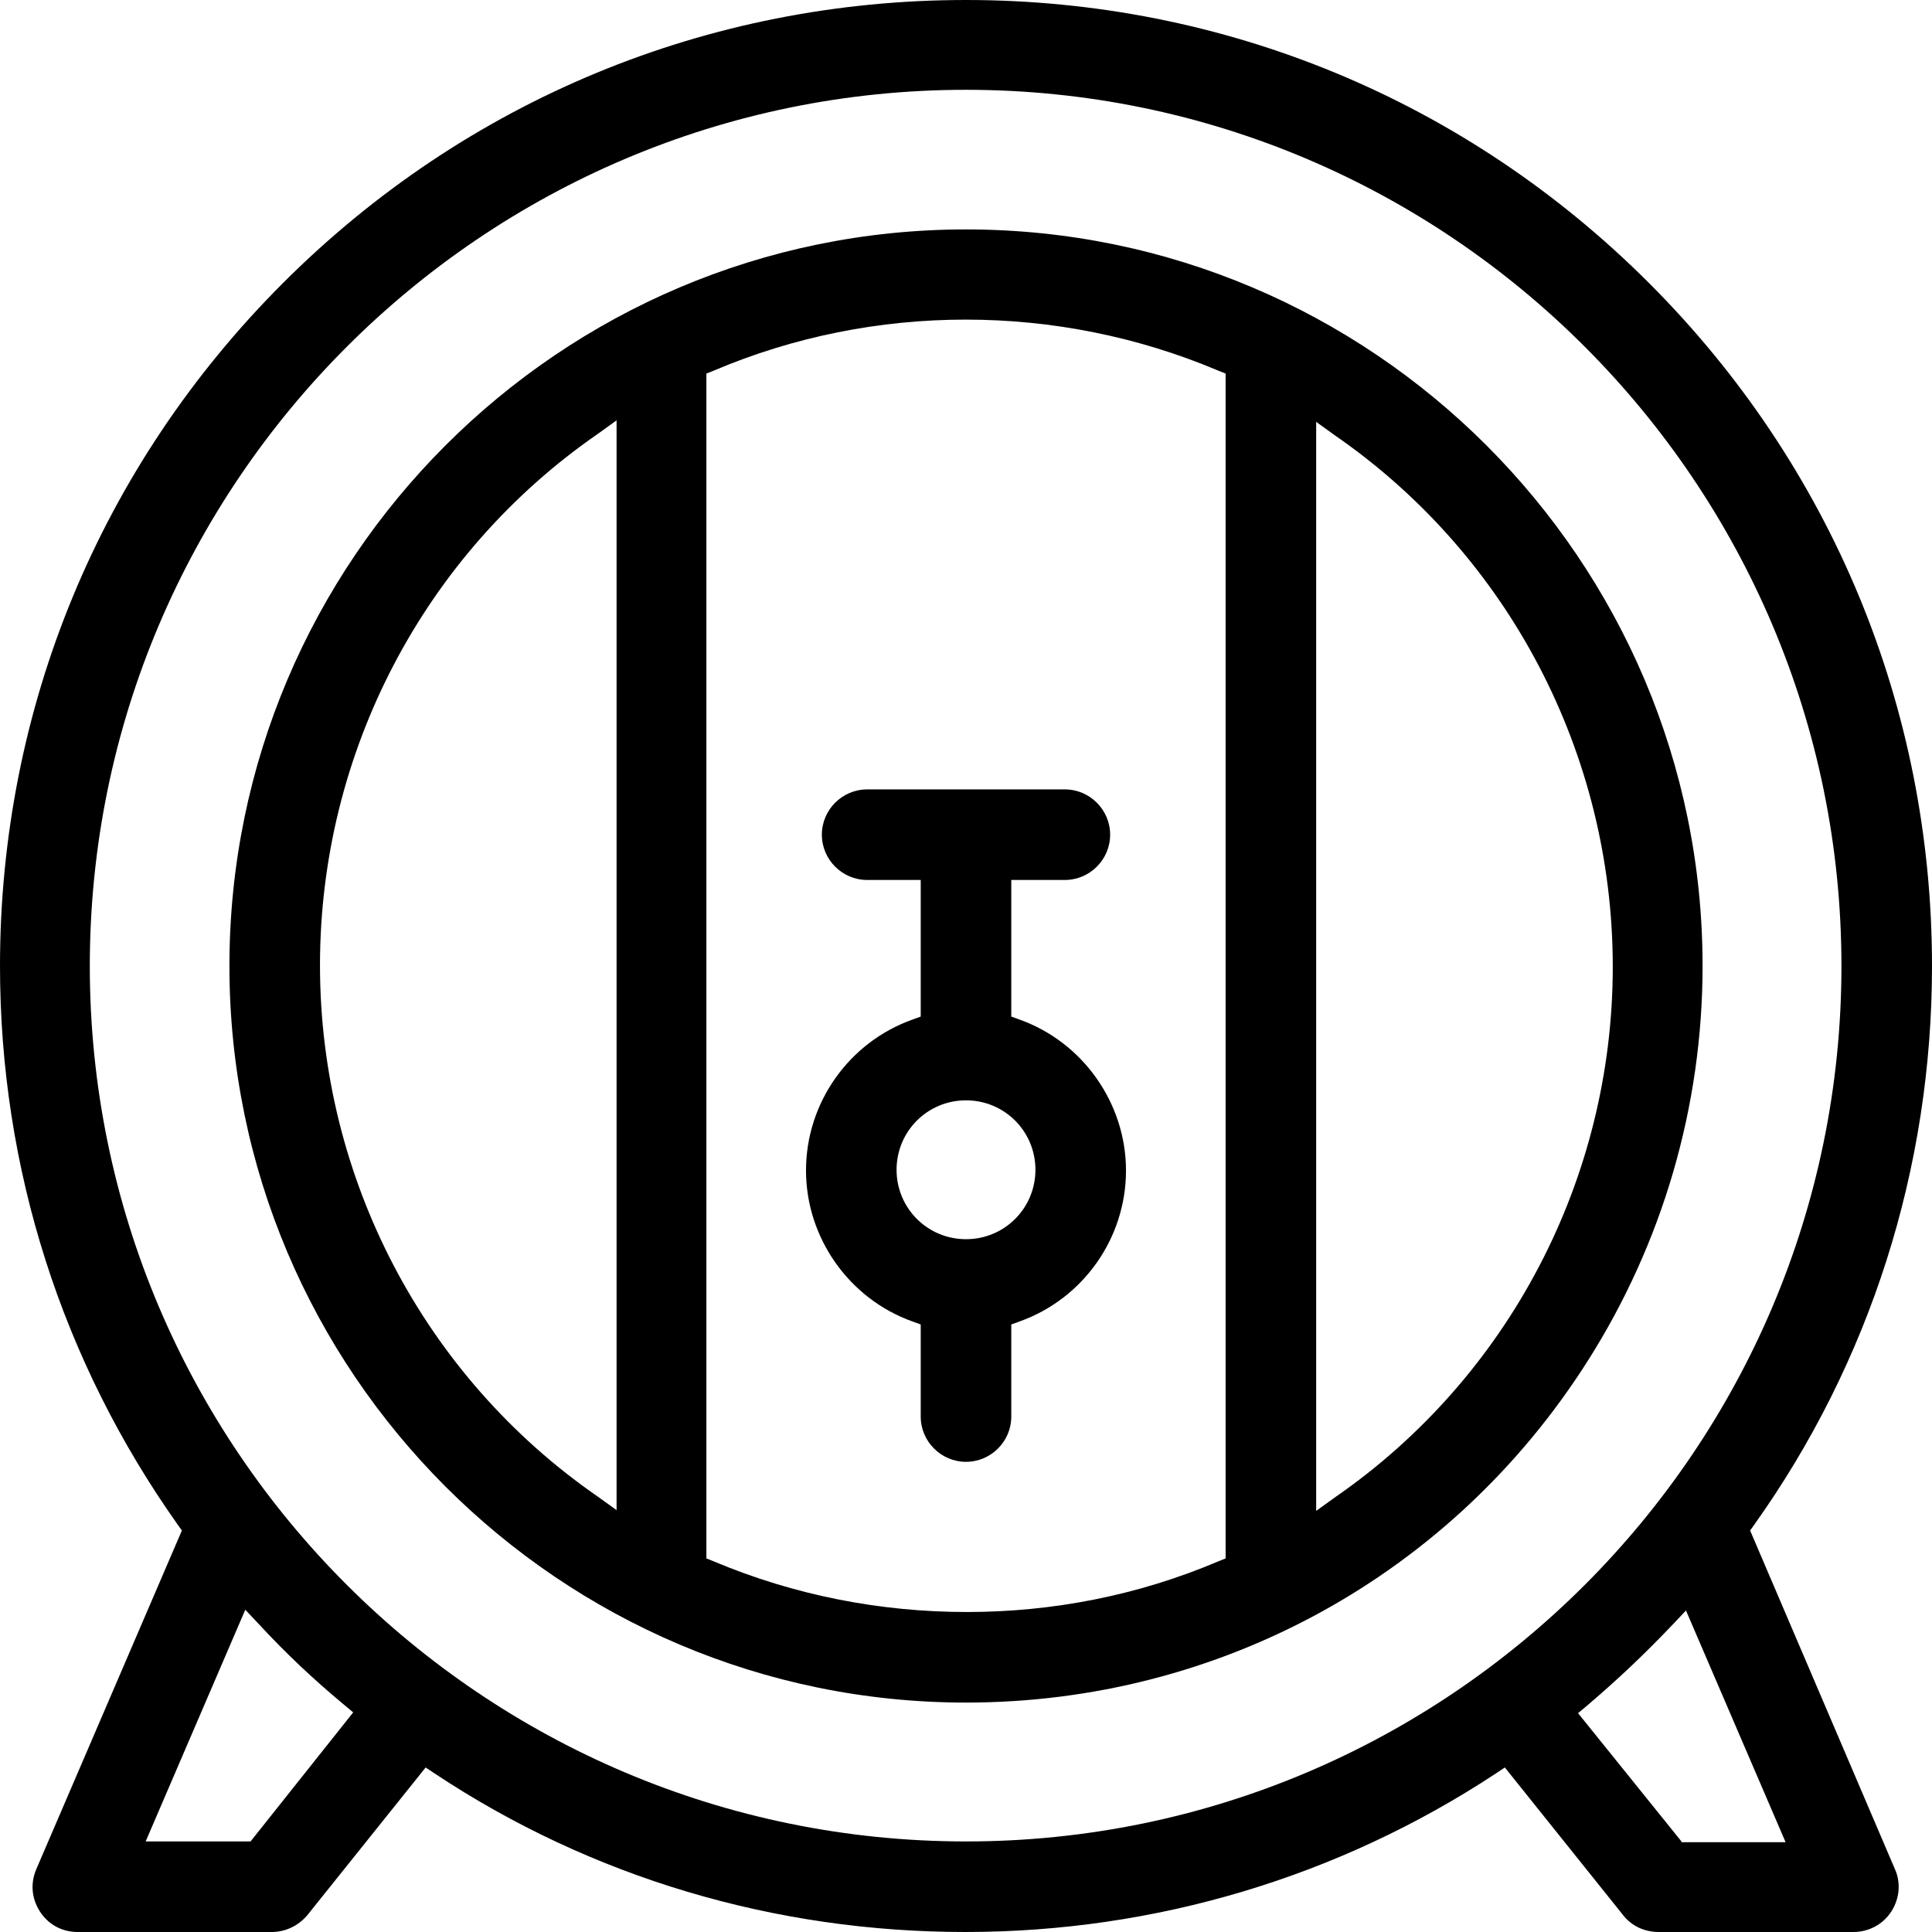
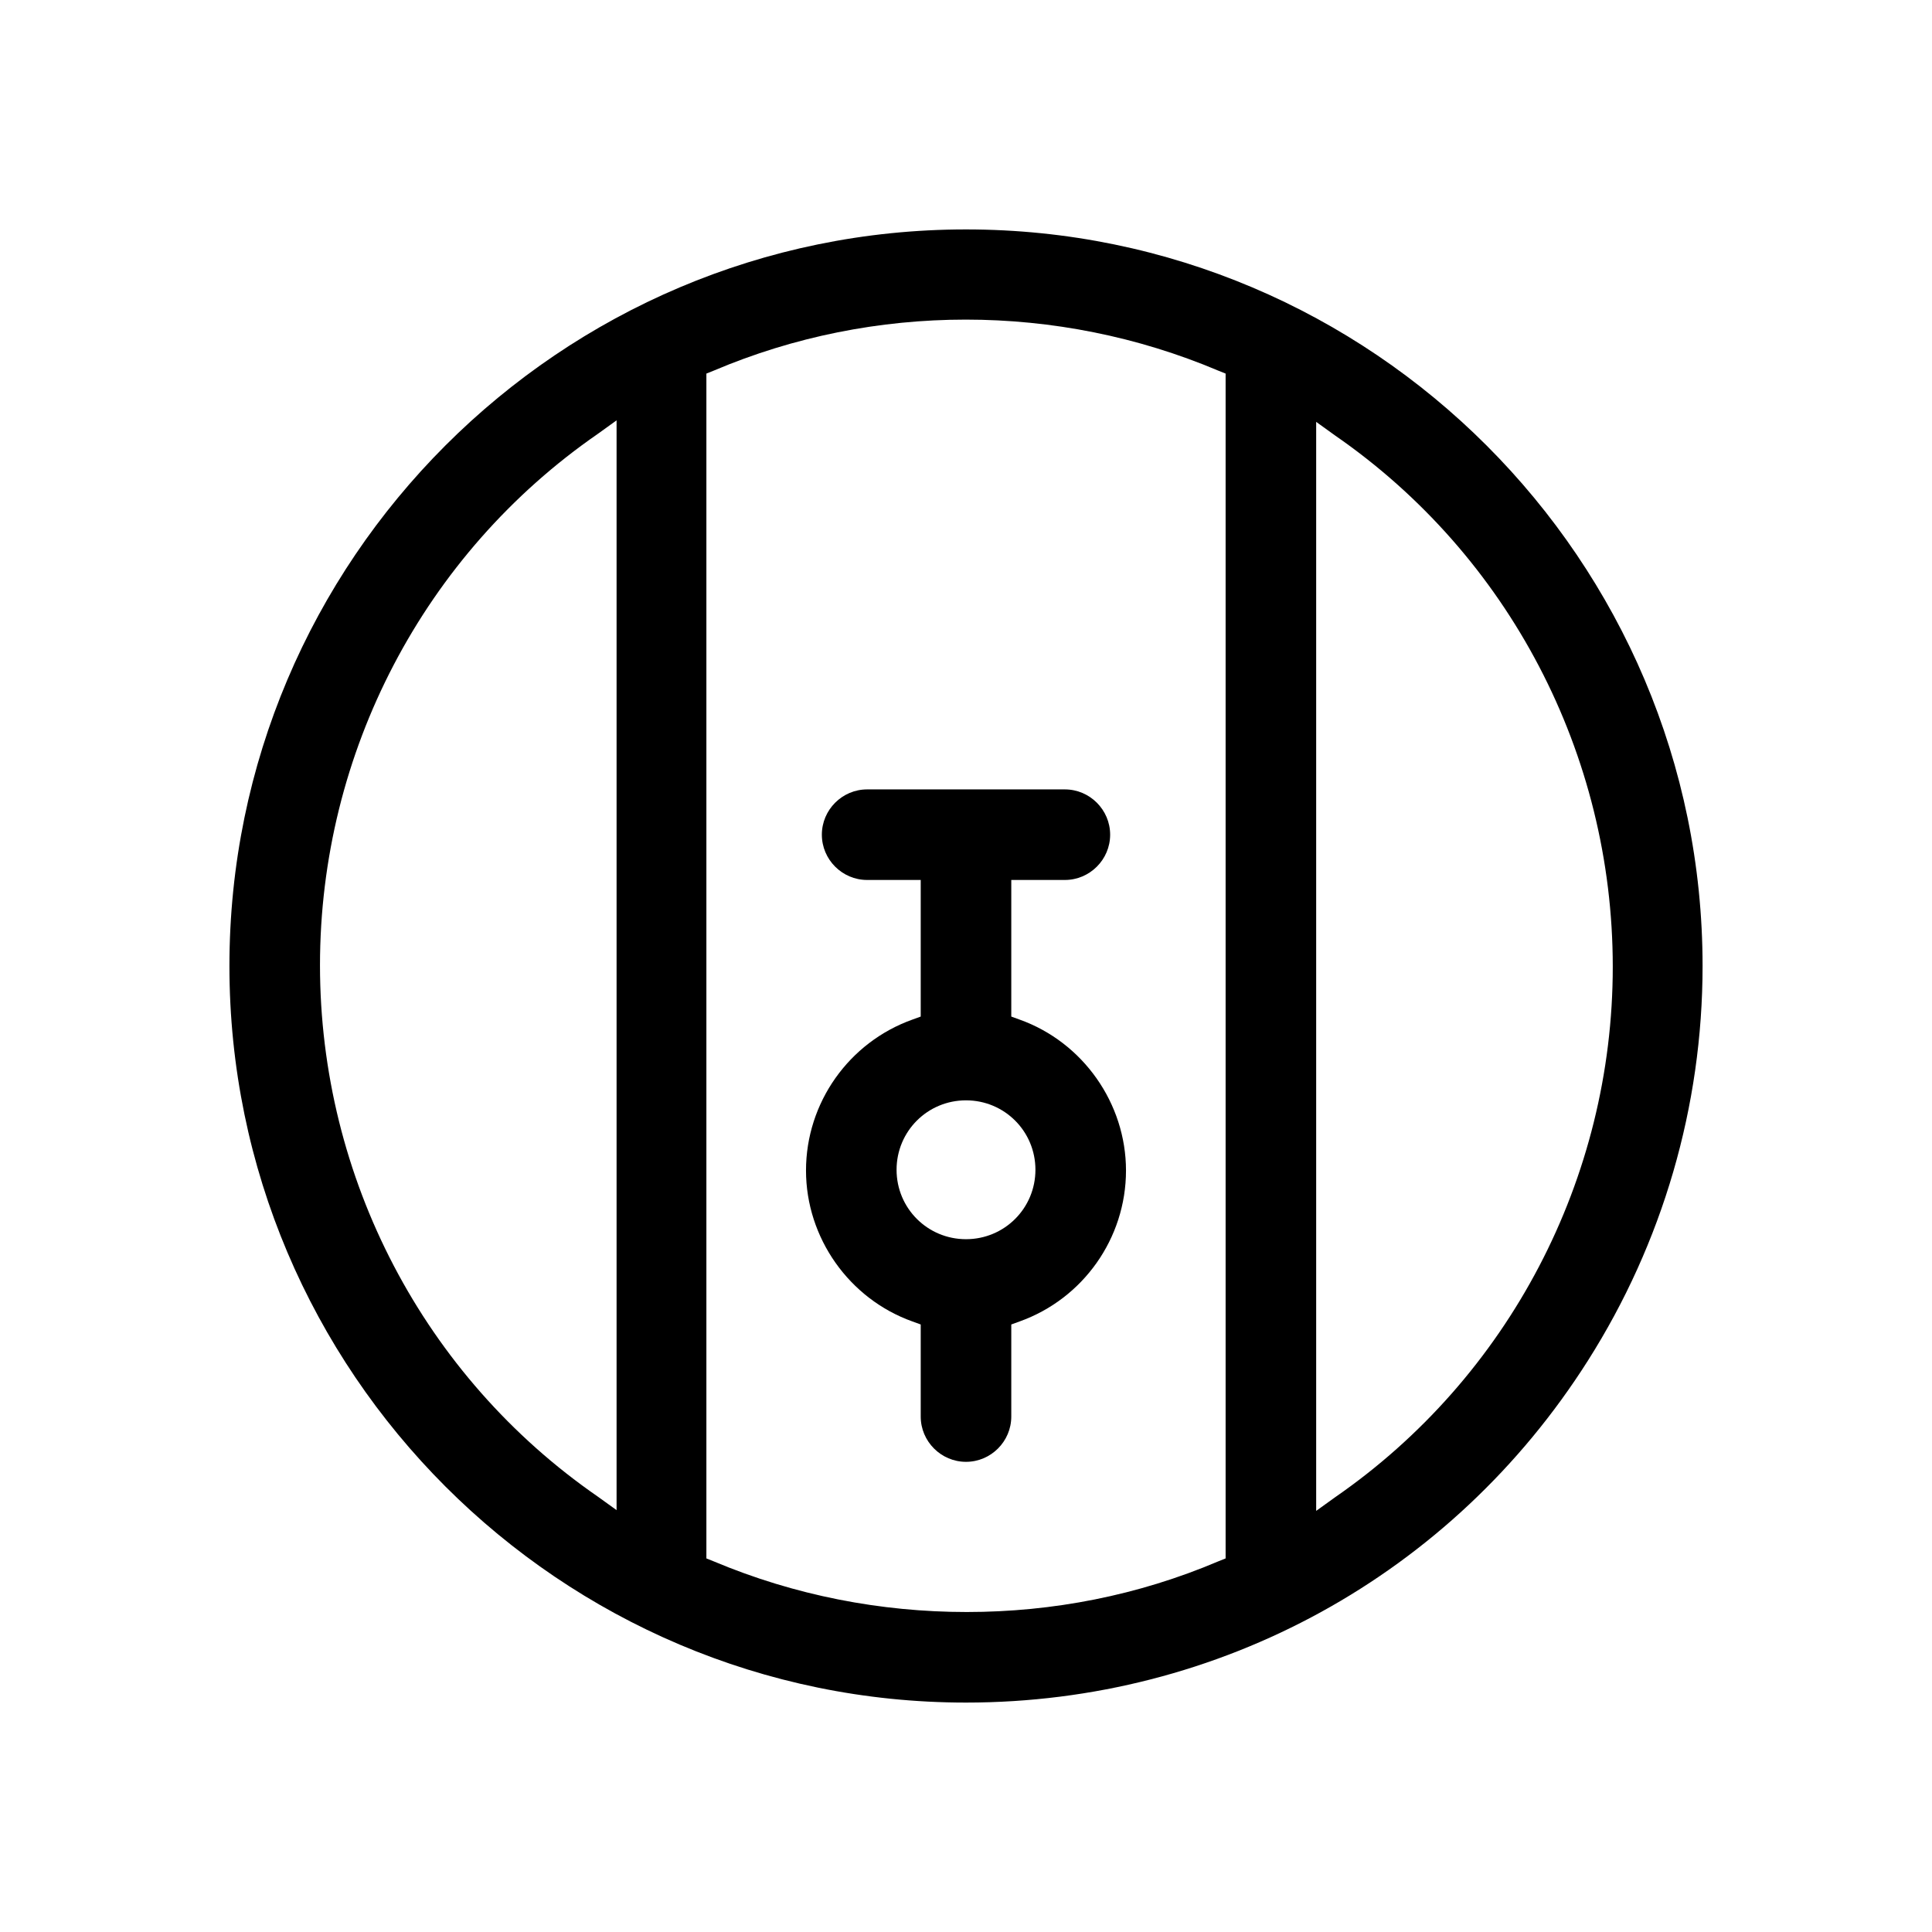
<svg xmlns="http://www.w3.org/2000/svg" version="1.1" id="Livello_1" x="0px" y="0px" viewBox="0 0 256 256" style="enable-background:new 0 0 256 256;" xml:space="preserve">
  <path d="M128,30.4c-53.8,0-97.6,43.8-97.6,97.6c0,53.8,43.8,97.6,97.6,97.6c33.6,0,64.4-16.9,82.4-45.3  c9.9-15.6,15.2-33.7,15.2-52.3C225.6,74.2,181.8,30.4,128,30.4z M81.7,200.1l-2.5-1.8c-23-15.9-36.8-42.2-36.8-70.4  c0-28.2,13.8-54.5,36.8-70.4l2.5-1.8V200.1z M162.4,206.5l-1,0.4c-10.6,4.5-21.9,6.7-33.3,6.7c-11.4,0-22.8-2.2-33.5-6.7l-1-0.4  v-157l1-0.4c21.2-9,45.5-9,66.8,0l1,0.4V206.5z M176.9,198.4l-2.5,1.8V55.9l2.5,1.8c23,15.9,36.8,42.2,36.8,70.4  C213.7,156.2,199.9,182.5,176.9,198.4z" />
  <path d="M108.9,110.6c0,3.3,2.7,6,6,6h7.1v18.1l-1.1,0.4c-8.4,3-14.1,11-14.1,20c0,8.9,5.7,17,14.1,20l1.1,0.4v12.2c0,3.3,2.7,6,6,6  s6-2.7,6-6v-12.2l1.1-0.4c8.4-3,14.1-11,14.1-20c0-8.9-5.7-17-14.1-20l-1.1-0.4v-18.1h7.1c3.3,0,6-2.7,6-6c0-3.3-2.7-6-6-6h-26.2  C111.6,104.6,108.9,107.3,108.9,110.6z M137.2,155c0,5.1-4.1,9.2-9.2,9.2c-5.1,0-9.2-4.1-9.2-9.2c0-5.1,4.1-9.2,9.2-9.2  C133.1,145.8,137.2,149.9,137.2,155z" />
-   <path d="M231.9,202.8l0.5-0.7c15.4-21.6,23.6-47.3,23.6-74.1c0-34.2-13.3-66.3-37.5-90.5C194.3,13.3,162.2,0,128,0  C93.8,0,61.7,13.3,37.5,37.5C13.3,61.7,0,93.8,0,128c0,26.8,8.2,52.4,23.6,74.1l0.5,0.7L4.8,247.7c-0.8,1.9-0.6,3.9,0.5,5.6  c1.1,1.7,2.9,2.7,5,2.7H36c1.8,0,3.5-0.8,4.7-2.2l15.7-19.6l1.2,0.8c20.8,13.8,45.1,21,70.3,21c25.2,0,49.5-7.3,70.3-21l1.2-0.8  l15.7,19.6c1.1,1.4,2.8,2.2,4.7,2.2h25.8c2,0,3.9-1,5-2.7c1.1-1.7,1.3-3.8,0.5-5.6L231.9,202.8z M33.2,244H19.3l13.2-30.7l1.7,1.8  c3.7,4,7.2,7.3,11.4,10.8l1.2,1L33.2,244z M128,244C64,244,11.9,192,11.9,128C11.9,64,64,11.9,128,11.9c64,0,116,52.1,116,116.1  C244,192,192,244,128,244z M222.8,244l-13.7-17l1.2-1c4.1-3.5,7.6-6.8,11.4-10.8l1.7-1.8l13.2,30.7H222.8z" />
</svg>